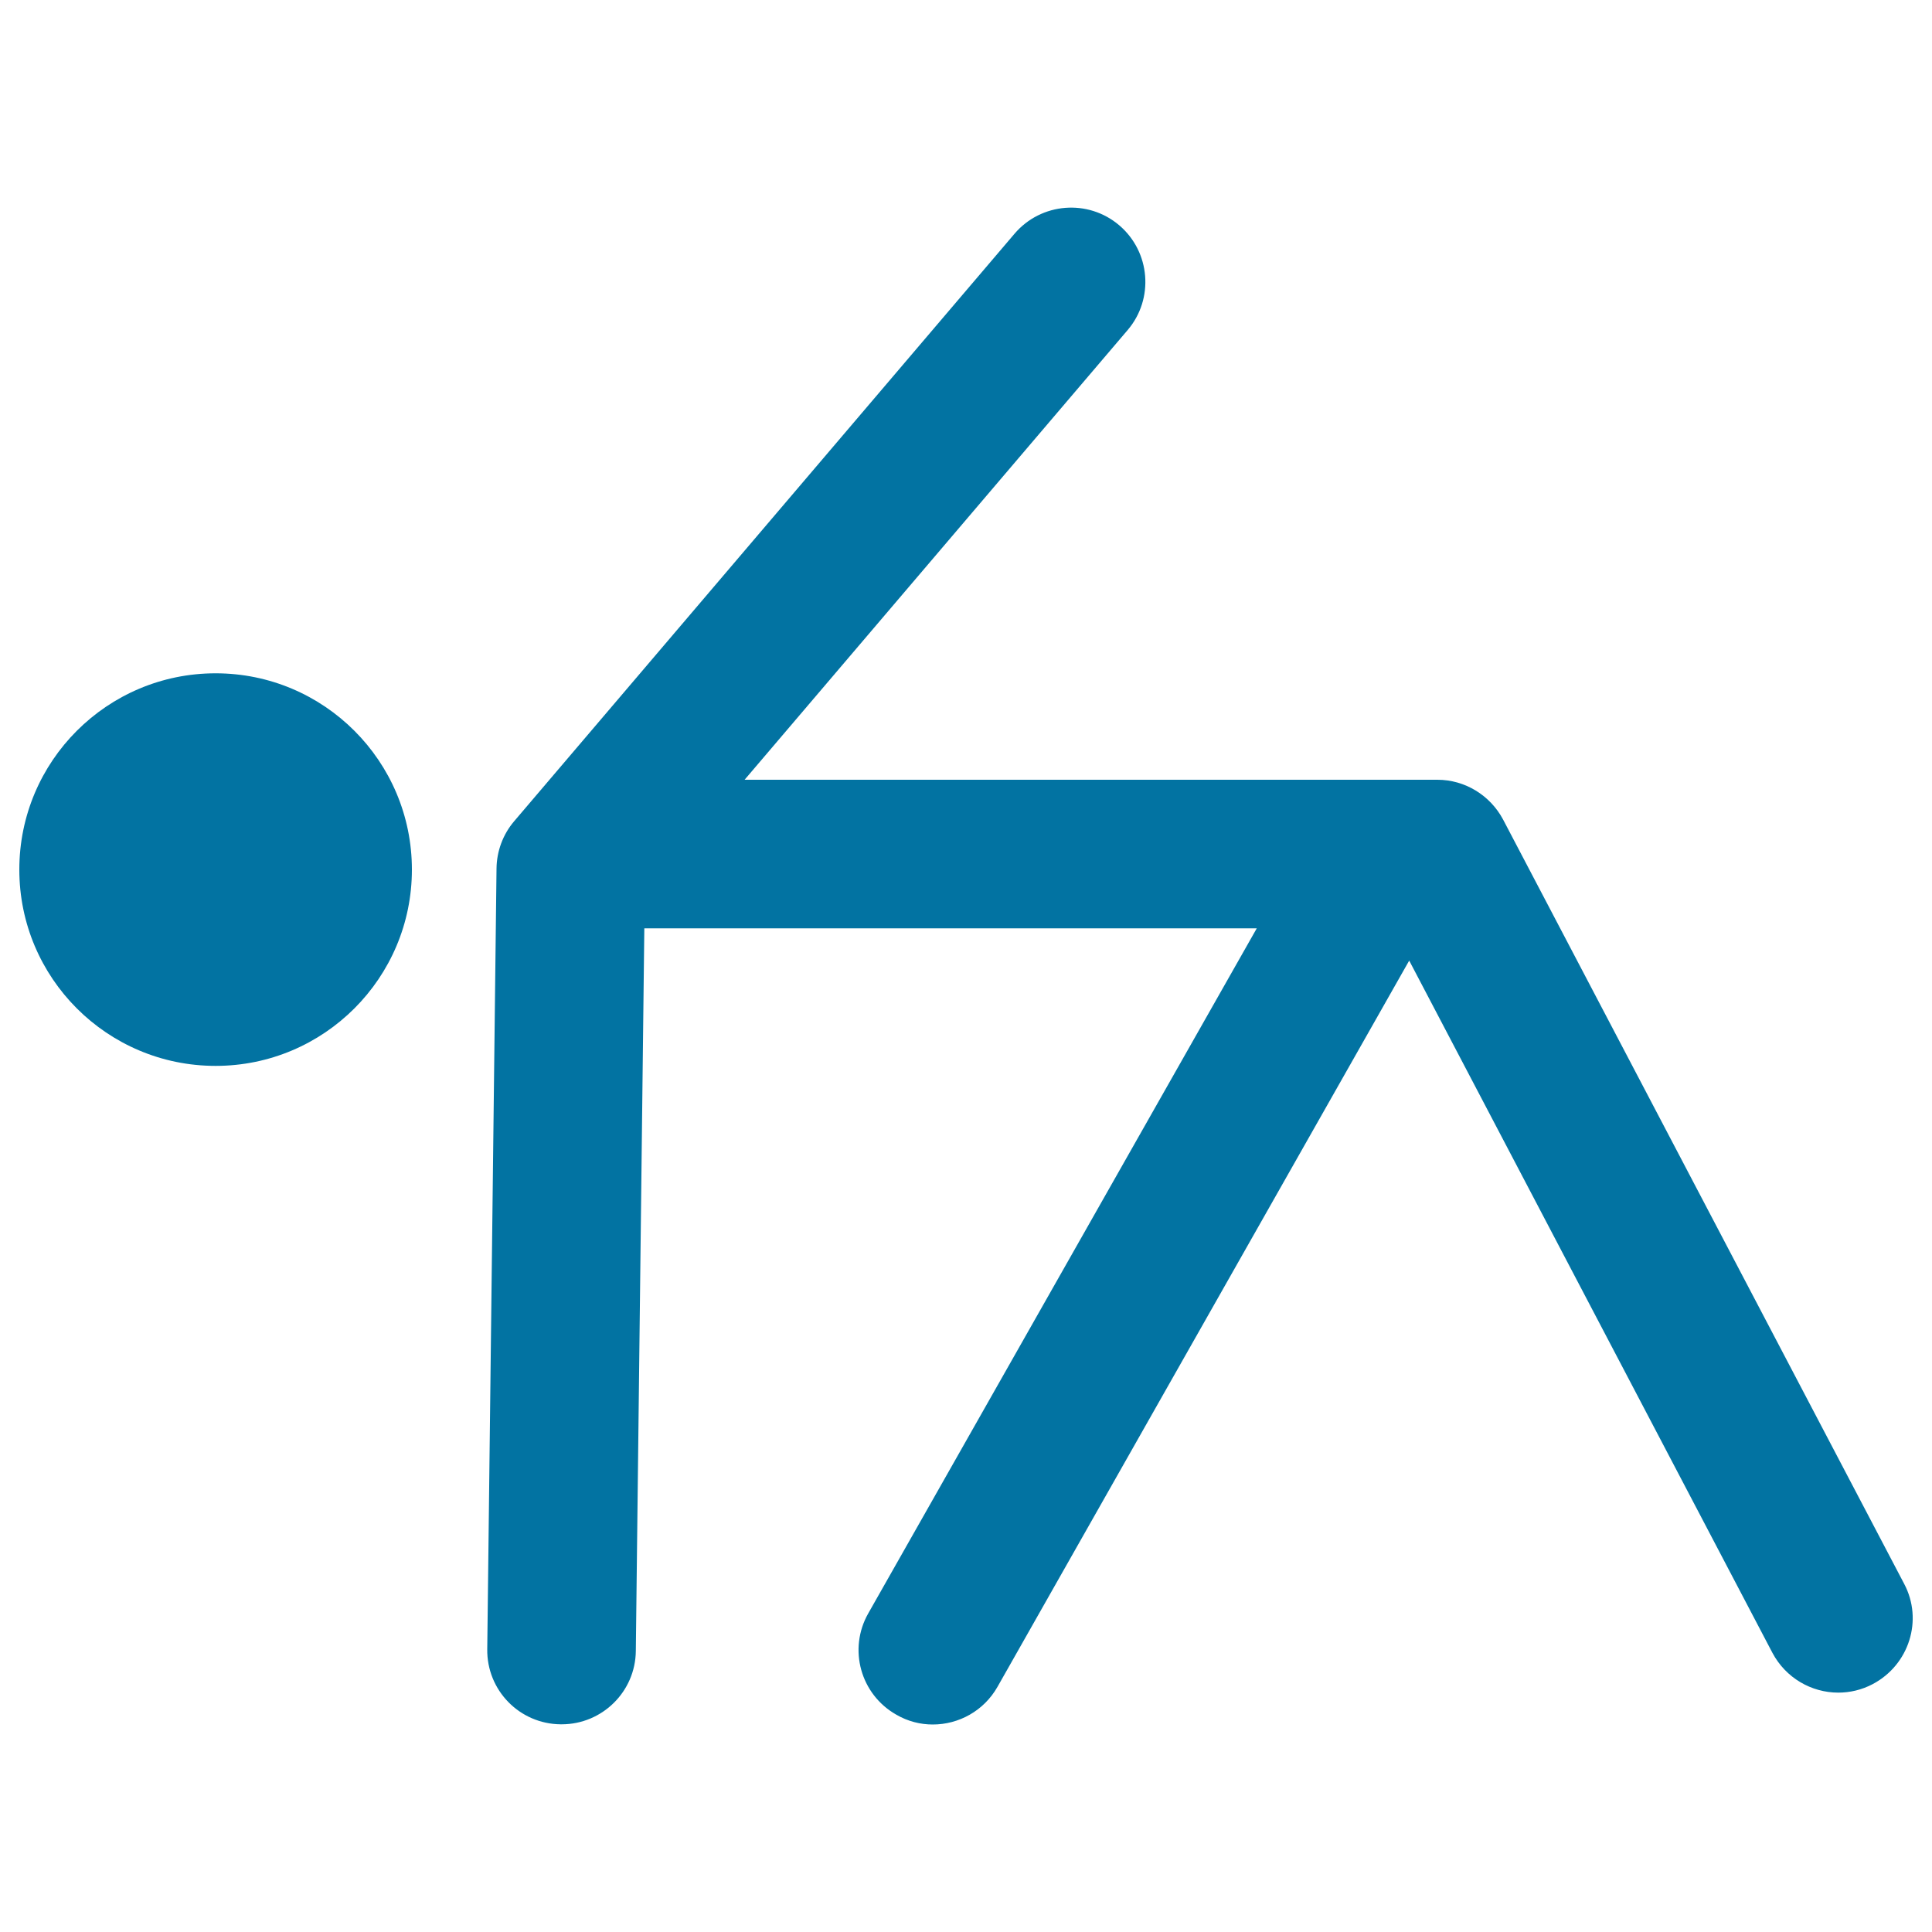
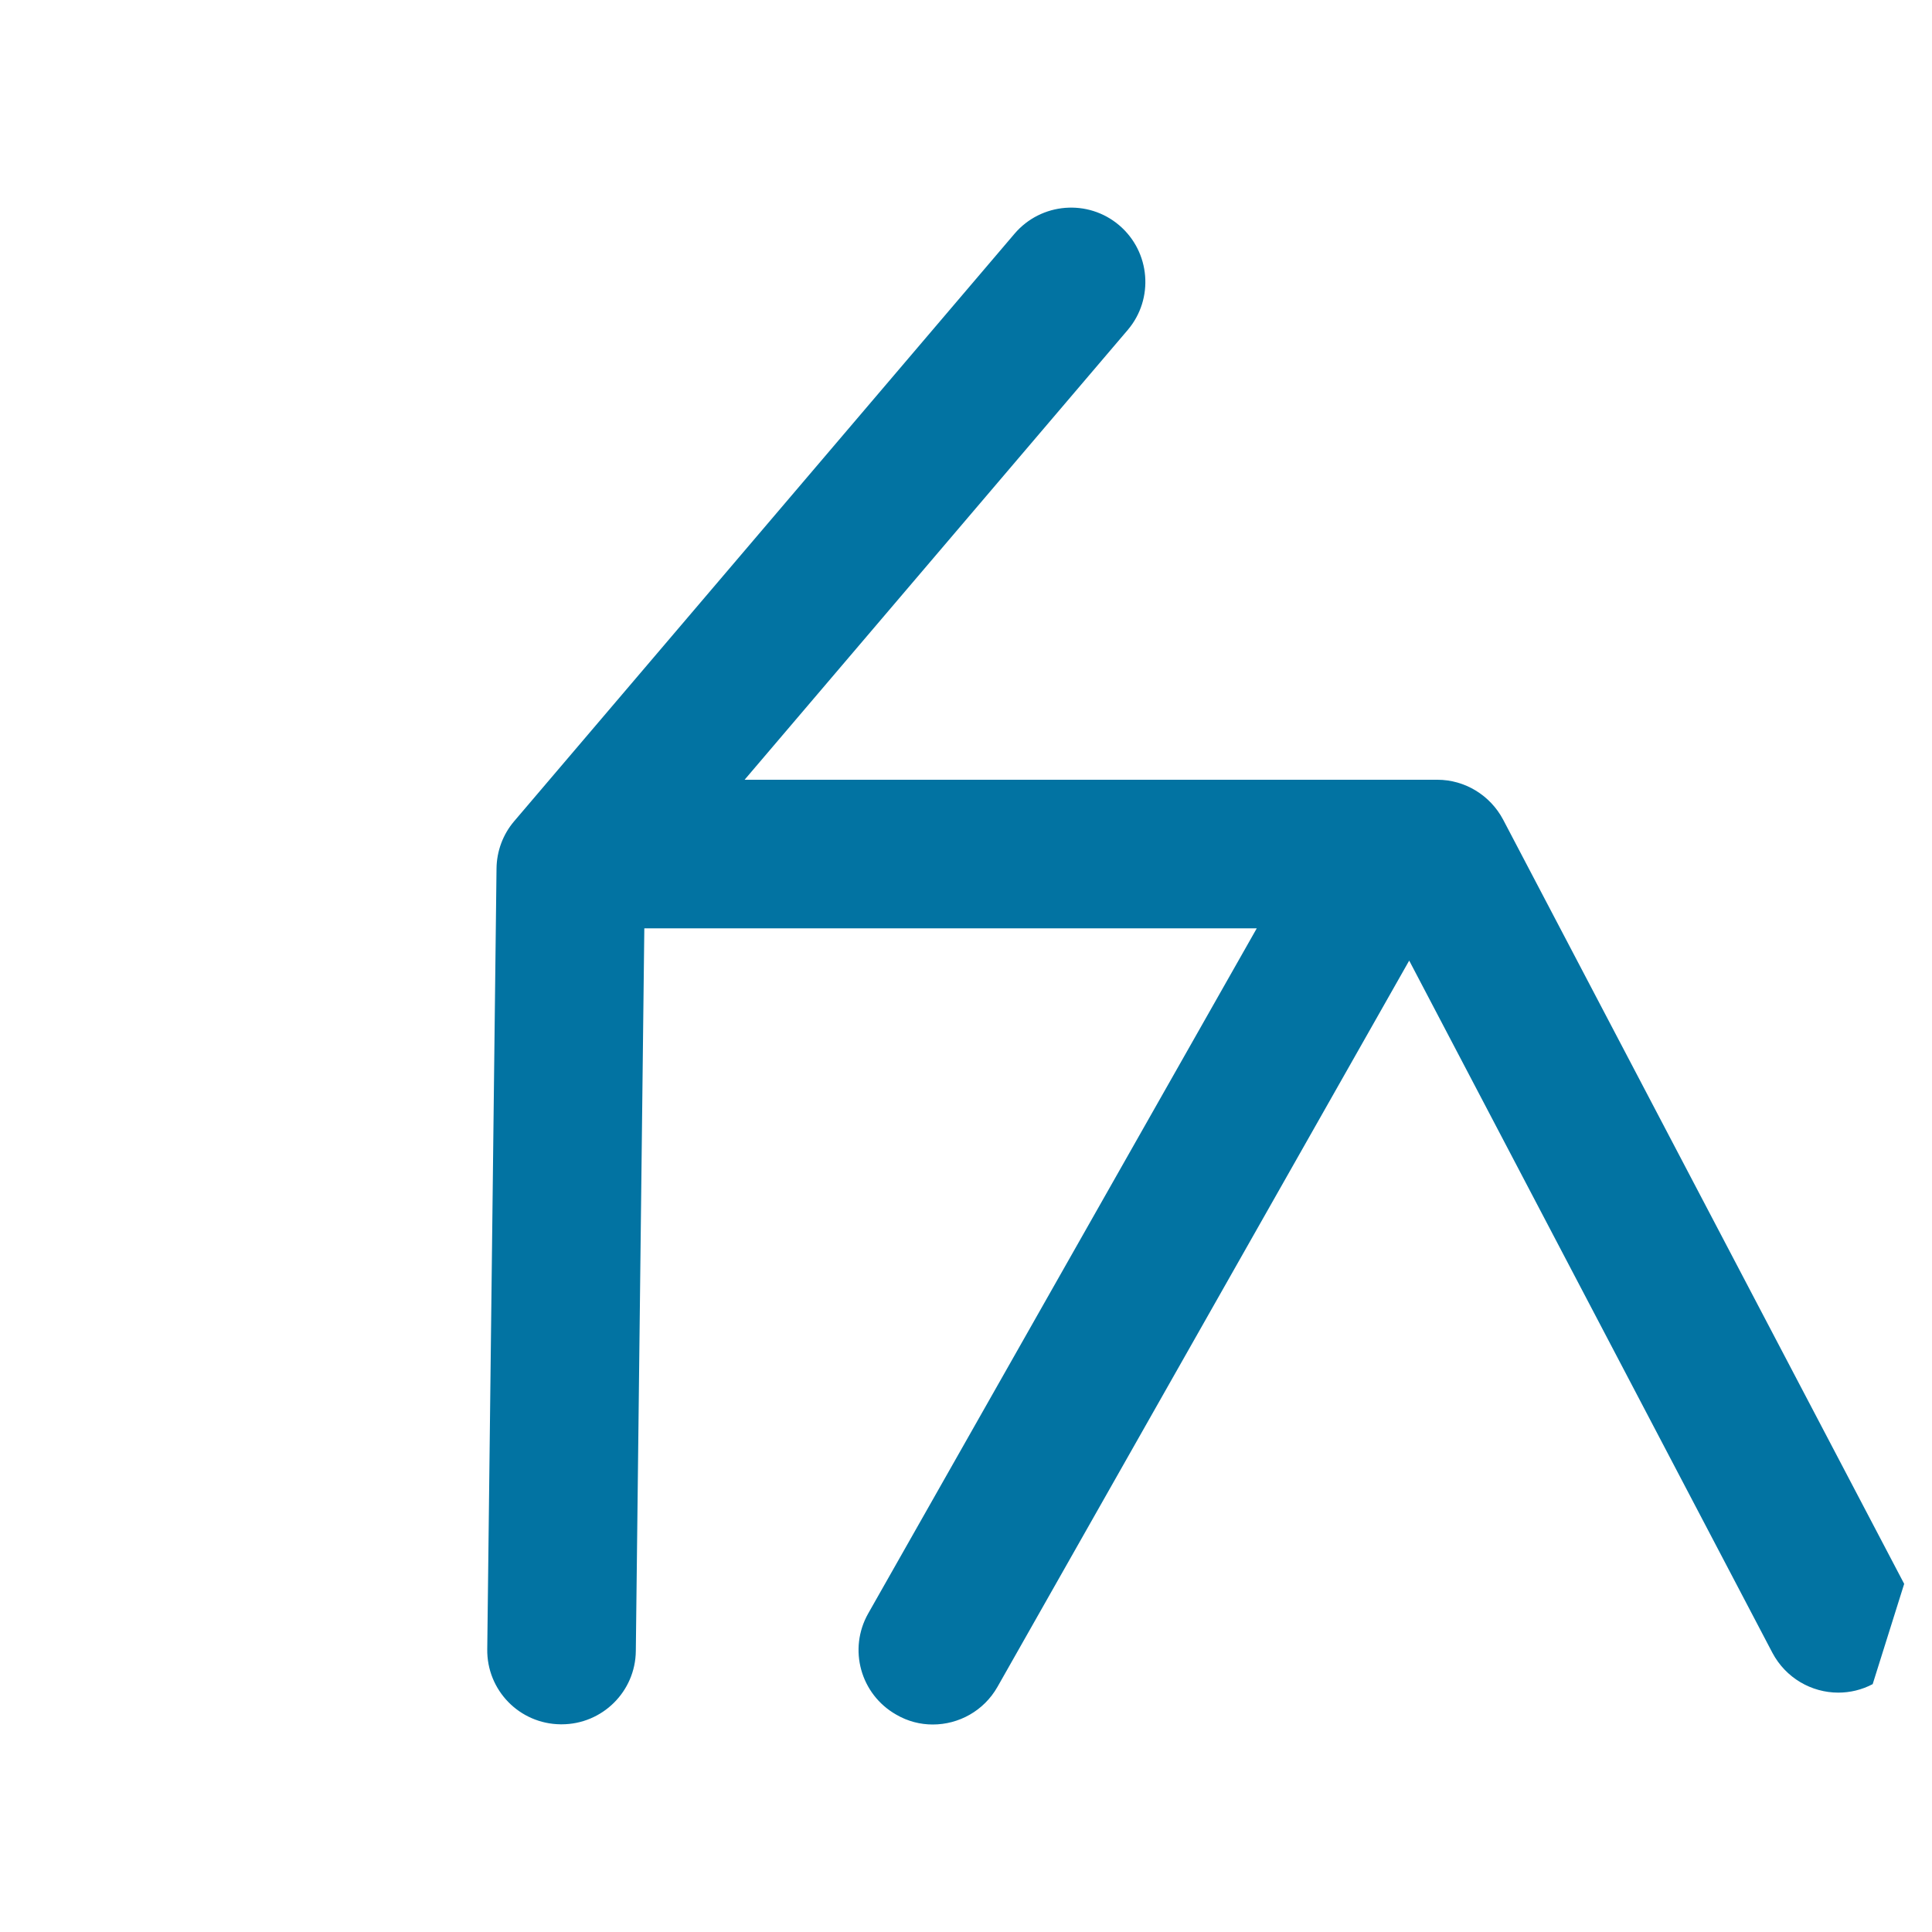
<svg xmlns="http://www.w3.org/2000/svg" viewBox="0 0 1000 1000" style="fill:#0273a2">
  <title>Lateral Flexion SVG icon</title>
  <g>
    <g>
-       <path d="M985.6,819.8L778,424.2c-6.7-12.6-19.8-20.6-34-20.6H385.4l198.3-232.8c13.7-16.1,11.8-40.4-4.4-54.2c-16.1-13.7-40.4-11.8-54.2,4.4L266.1,425.1c-5.8,6.8-9,15.5-9.1,24.4l-4.8,404.1c-0.3,21.3,16.7,38.7,38,38.9c0.1,0,0.3,0,0.5,0c21,0,38.2-16.9,38.4-38l4.4-374h317L449.4,835.1c-10.5,18.5-4,41.9,14.5,52.4c6,3.5,12.5,5.1,18.9,5.1c13.4,0,26.4-7,33.5-19.5l213.1-375.9l188,358.3c6.9,13,20.2,20.6,34.1,20.6c6,0,12.1-1.4,17.8-4.4C988.2,861.7,995.5,838.5,985.6,819.8z" />
-       <circle cx="111.6" cy="450.1" r="101.6" />
+       <path d="M985.6,819.8L778,424.2c-6.7-12.6-19.8-20.6-34-20.6H385.4l198.3-232.8c13.7-16.1,11.8-40.4-4.4-54.2c-16.1-13.7-40.4-11.8-54.2,4.4L266.1,425.1c-5.8,6.8-9,15.5-9.1,24.4l-4.8,404.1c-0.3,21.3,16.7,38.7,38,38.9c0.1,0,0.3,0,0.5,0c21,0,38.2-16.9,38.4-38l4.4-374h317L449.4,835.1c-10.5,18.5-4,41.9,14.5,52.4c6,3.5,12.5,5.1,18.9,5.1c13.4,0,26.4-7,33.5-19.5l213.1-375.9l188,358.3c6.9,13,20.2,20.6,34.1,20.6c6,0,12.1-1.4,17.8-4.4z" />
    </g>
  </g>
</svg>